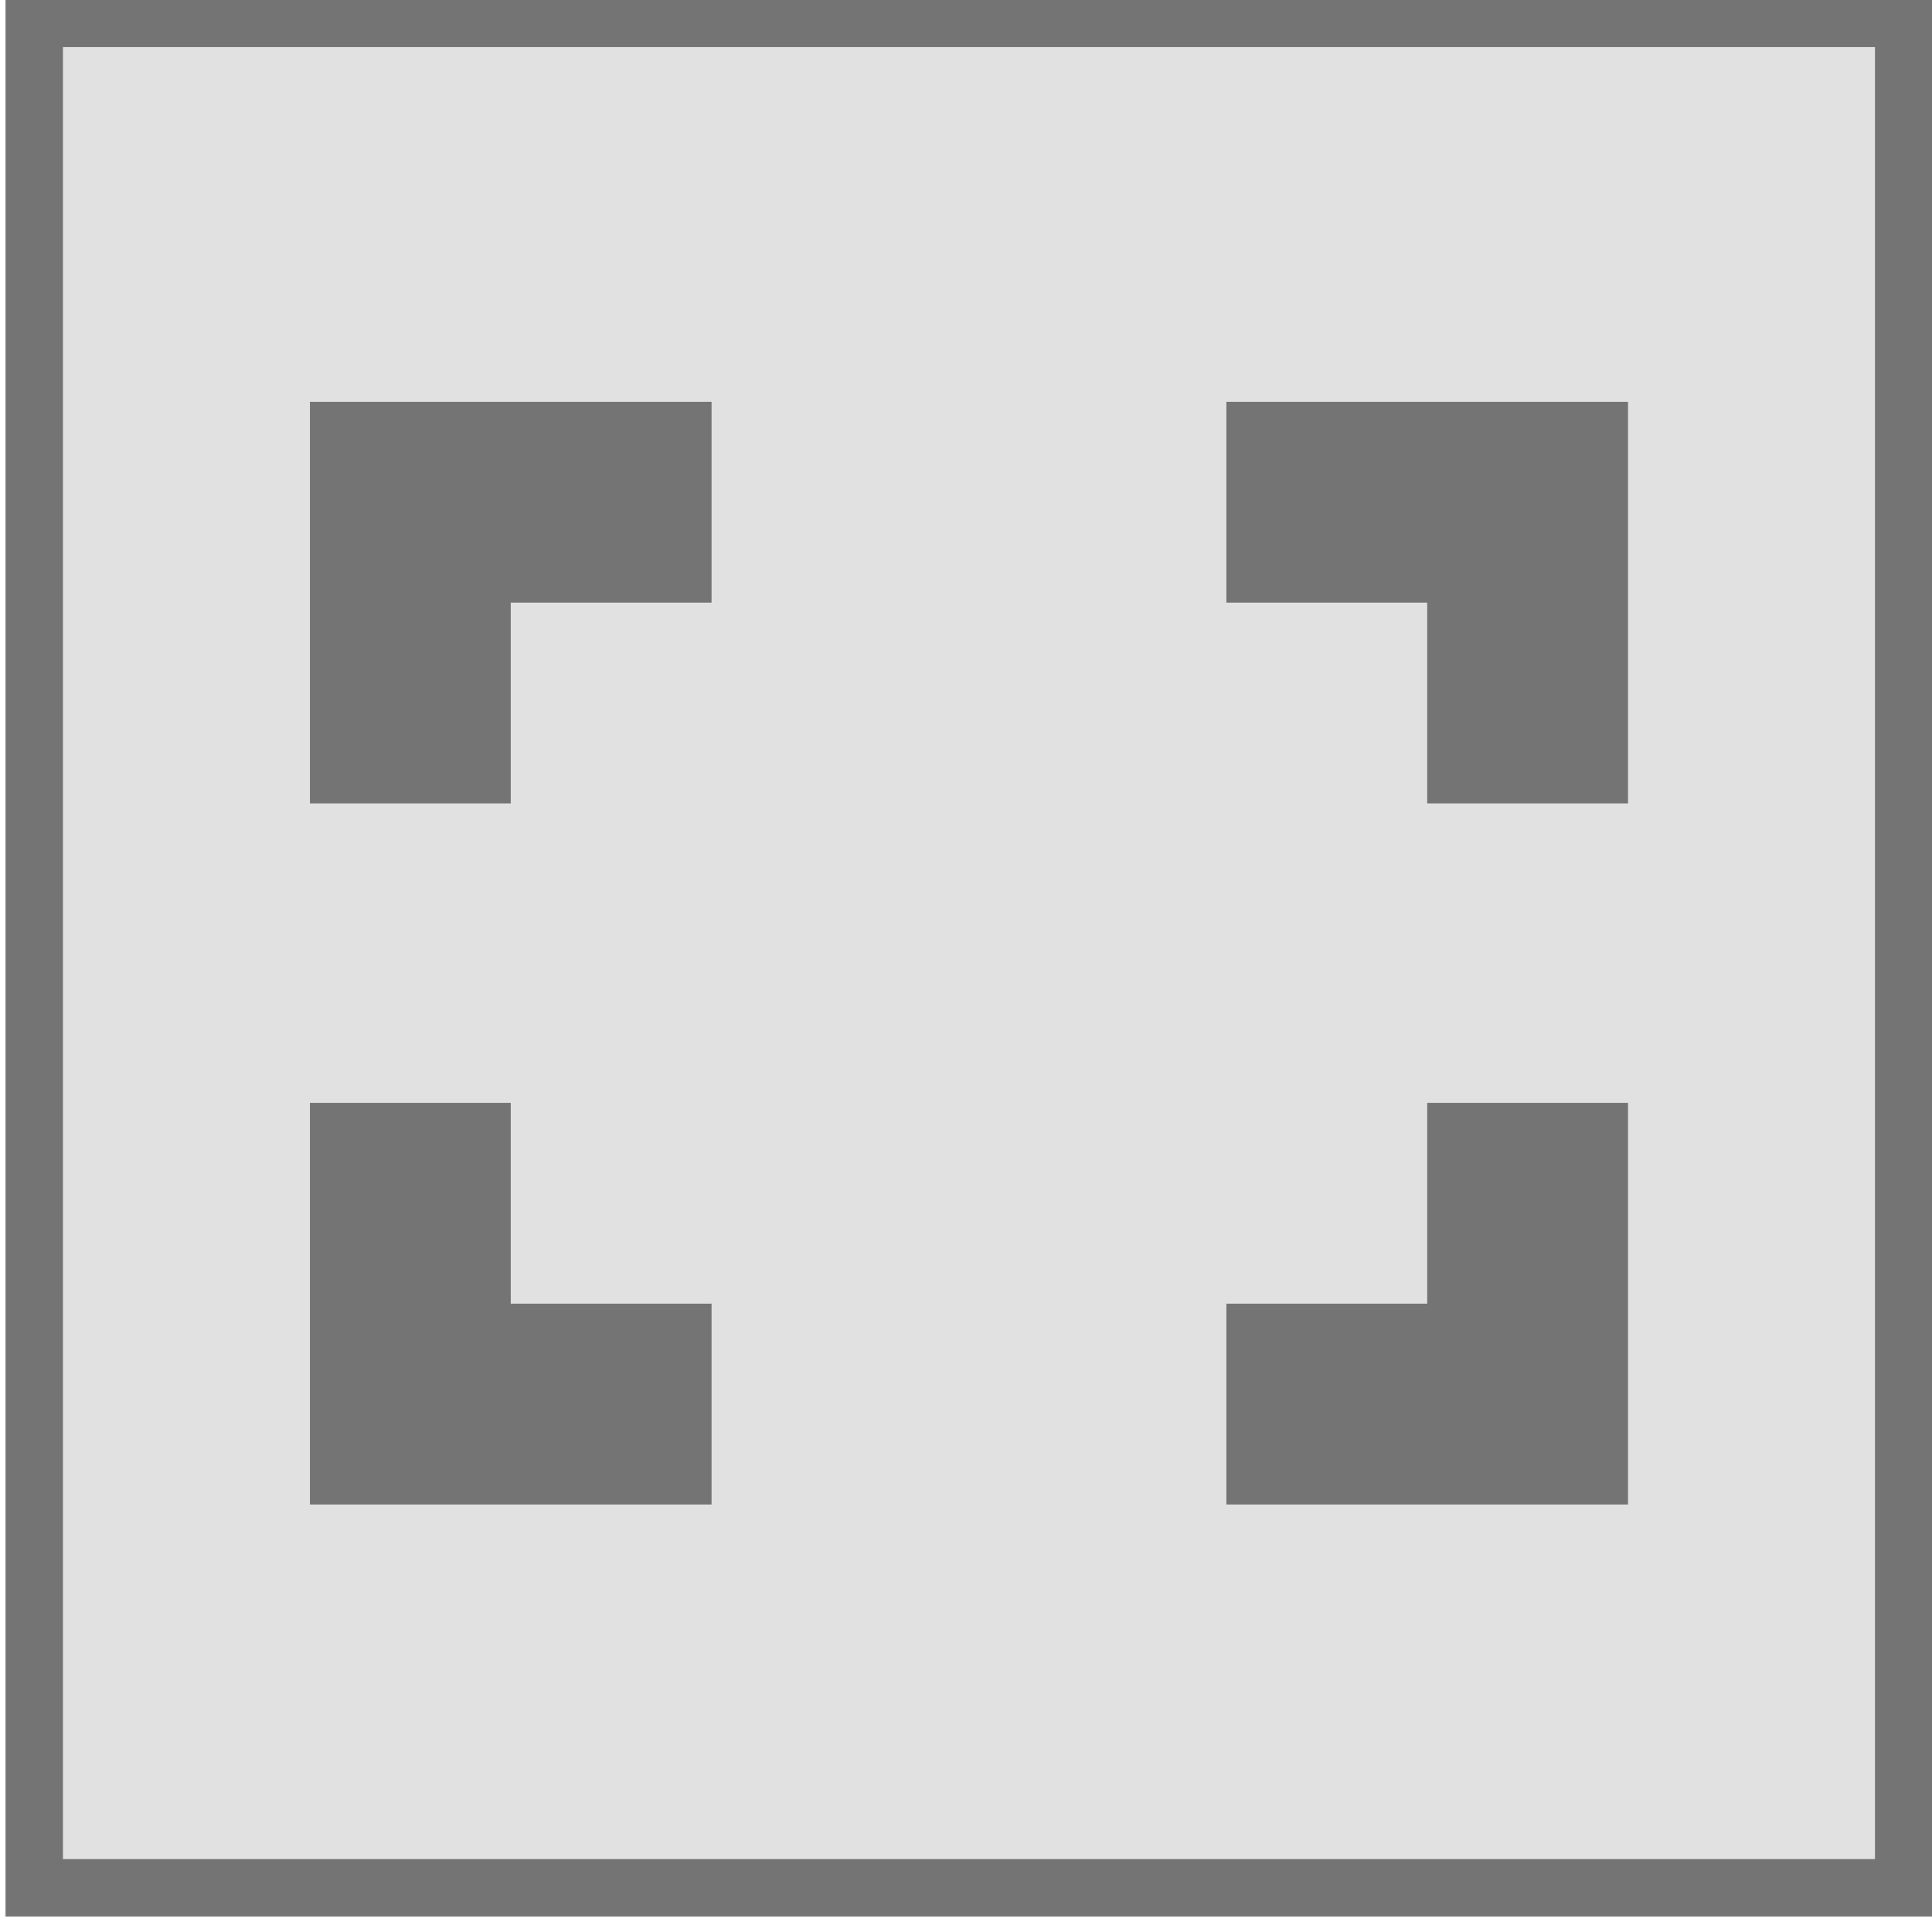
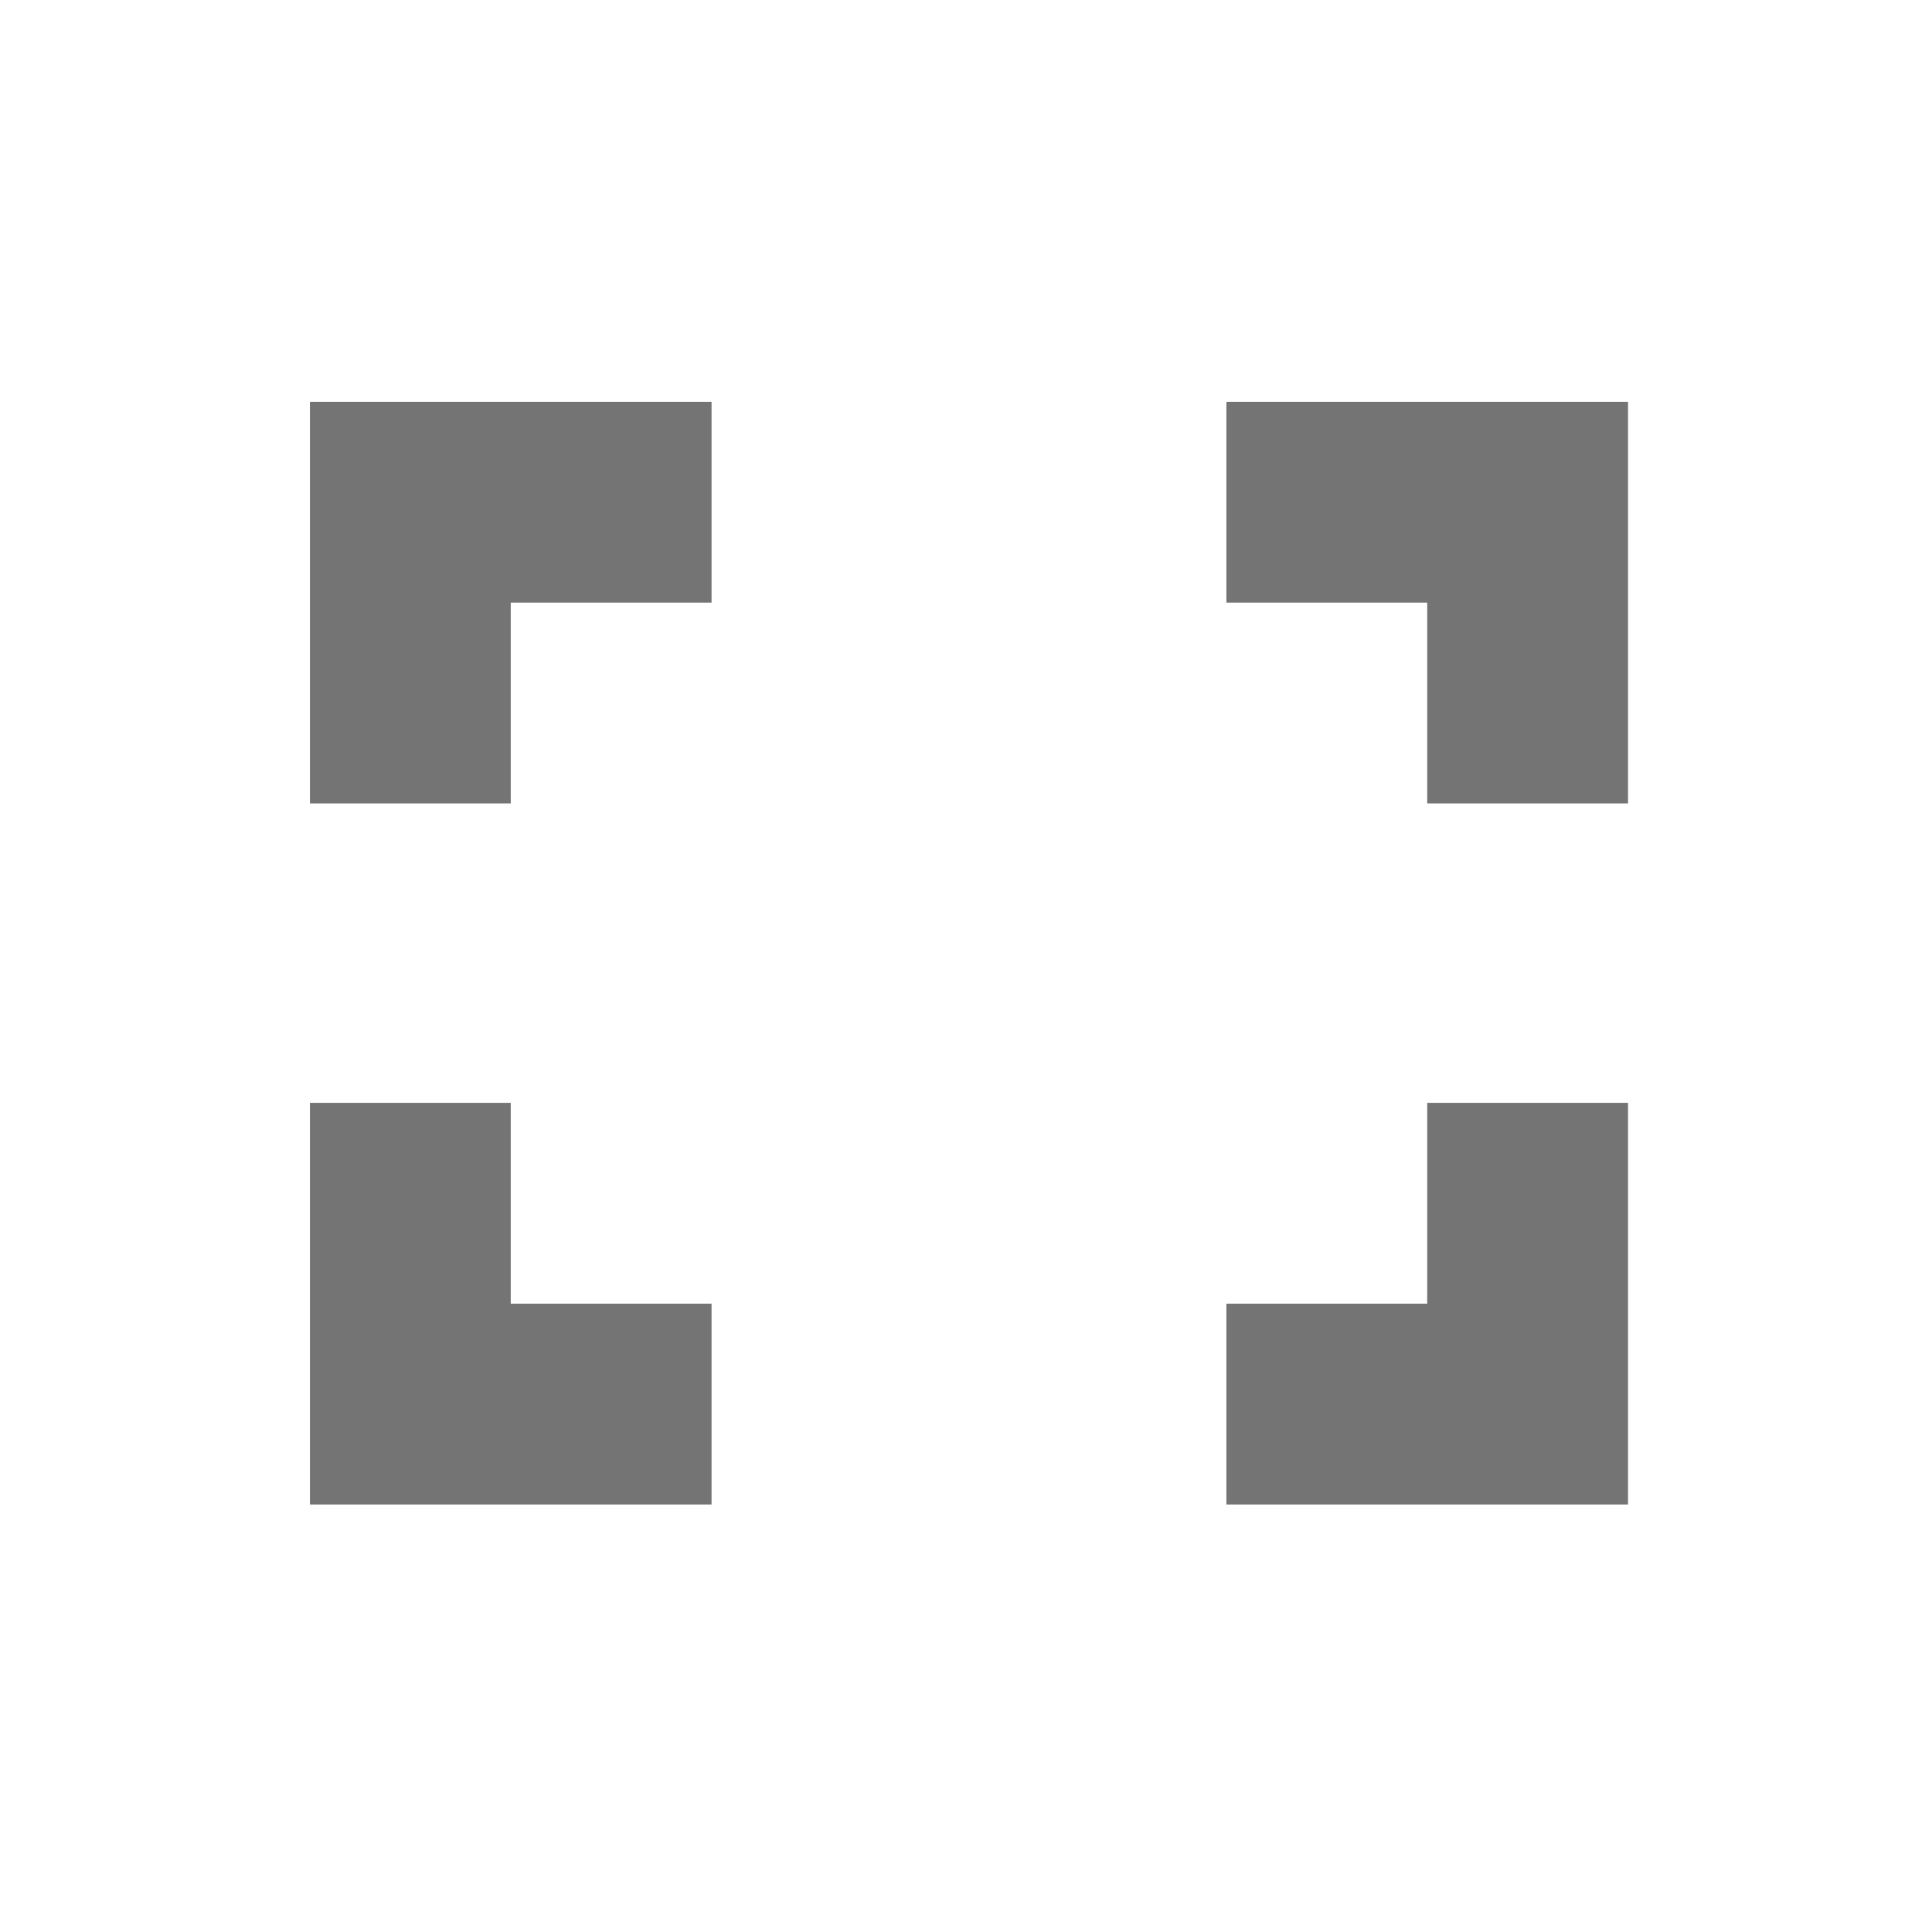
<svg xmlns="http://www.w3.org/2000/svg" width="24" height="24" viewBox="0 0 6.35 6.35">
  <g transform="matrix(.127 0 0 .127 6.929 -12.745)">
-     <path d="M-53.673 100.83h48.381v48.381h-48.381z" fill="#e1e1e1" stroke="#747474" stroke-width="1.486" paint-order="normal" />
    <path d="M-46.538 110.753v10.394h5.197v-5.197h5.197v-5.197zm34.112 0v10.394h-5.197v-5.197h-5.197v-5.197zm-34.112 28.537v-10.394h5.197v5.197h5.197v5.197zm34.112 0v-10.394h-5.197v5.197h-5.197v5.197z" paint-order="normal" fill="#747474" />
  </g>
</svg>